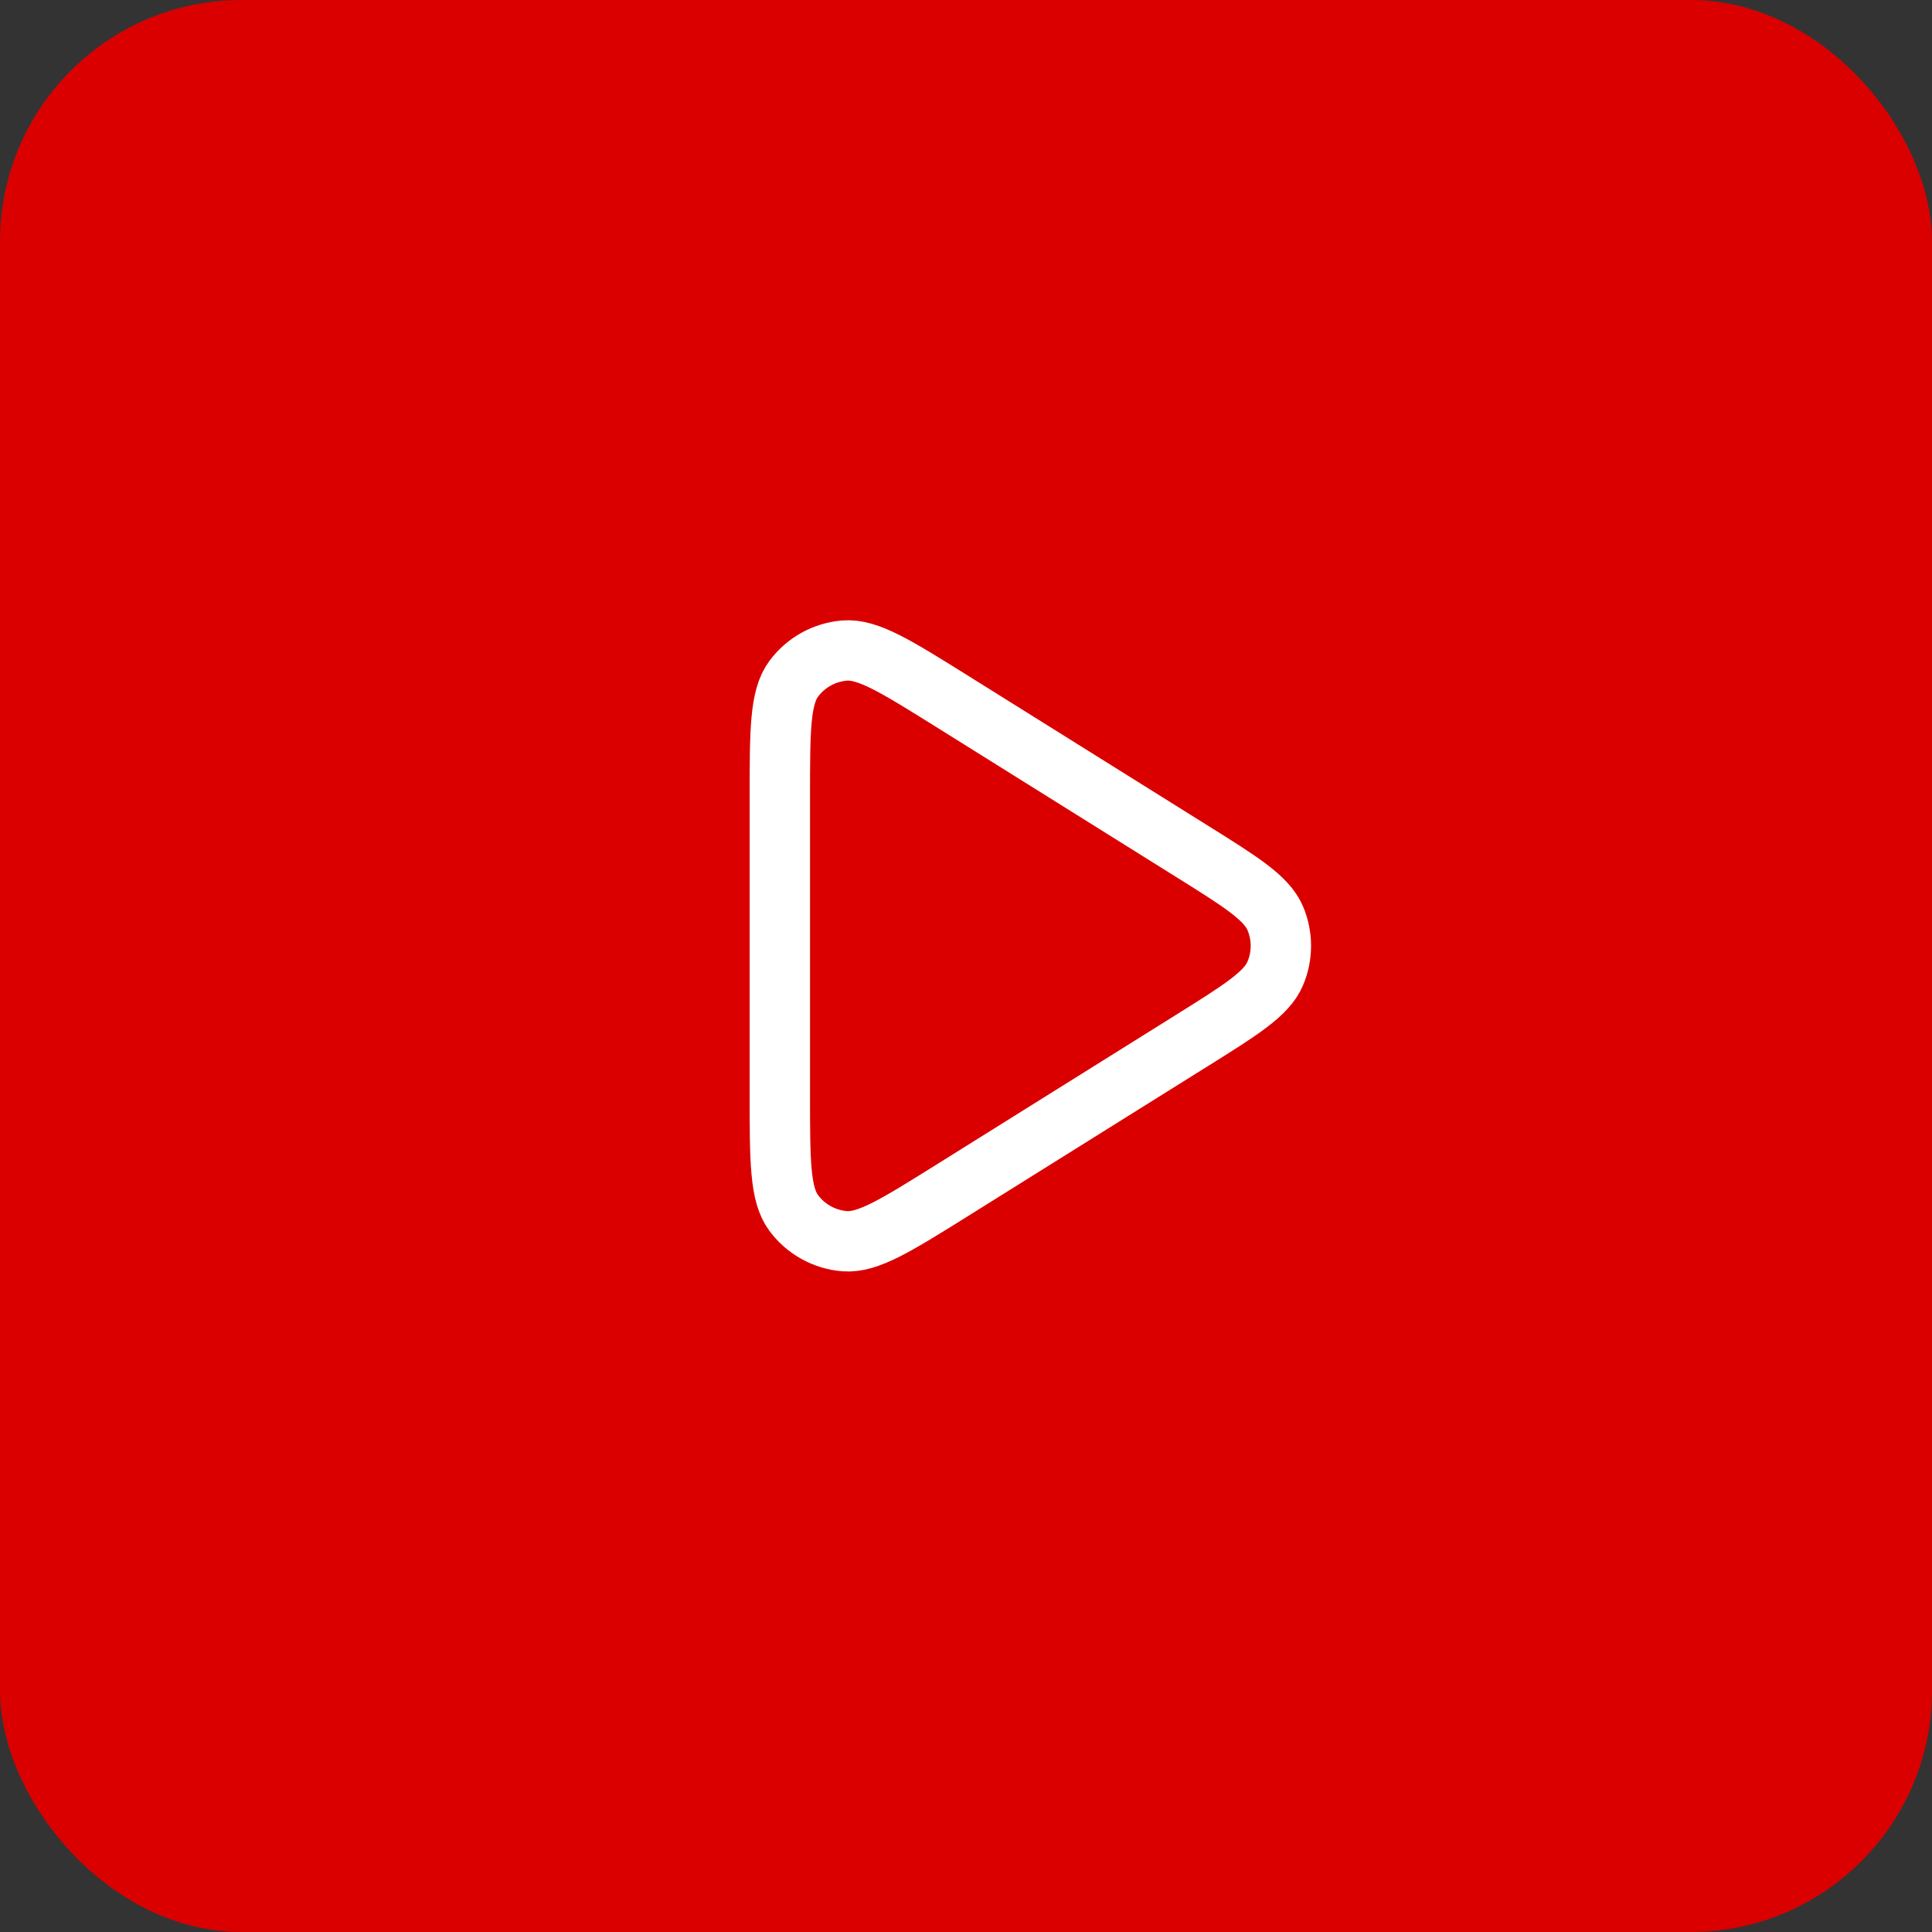
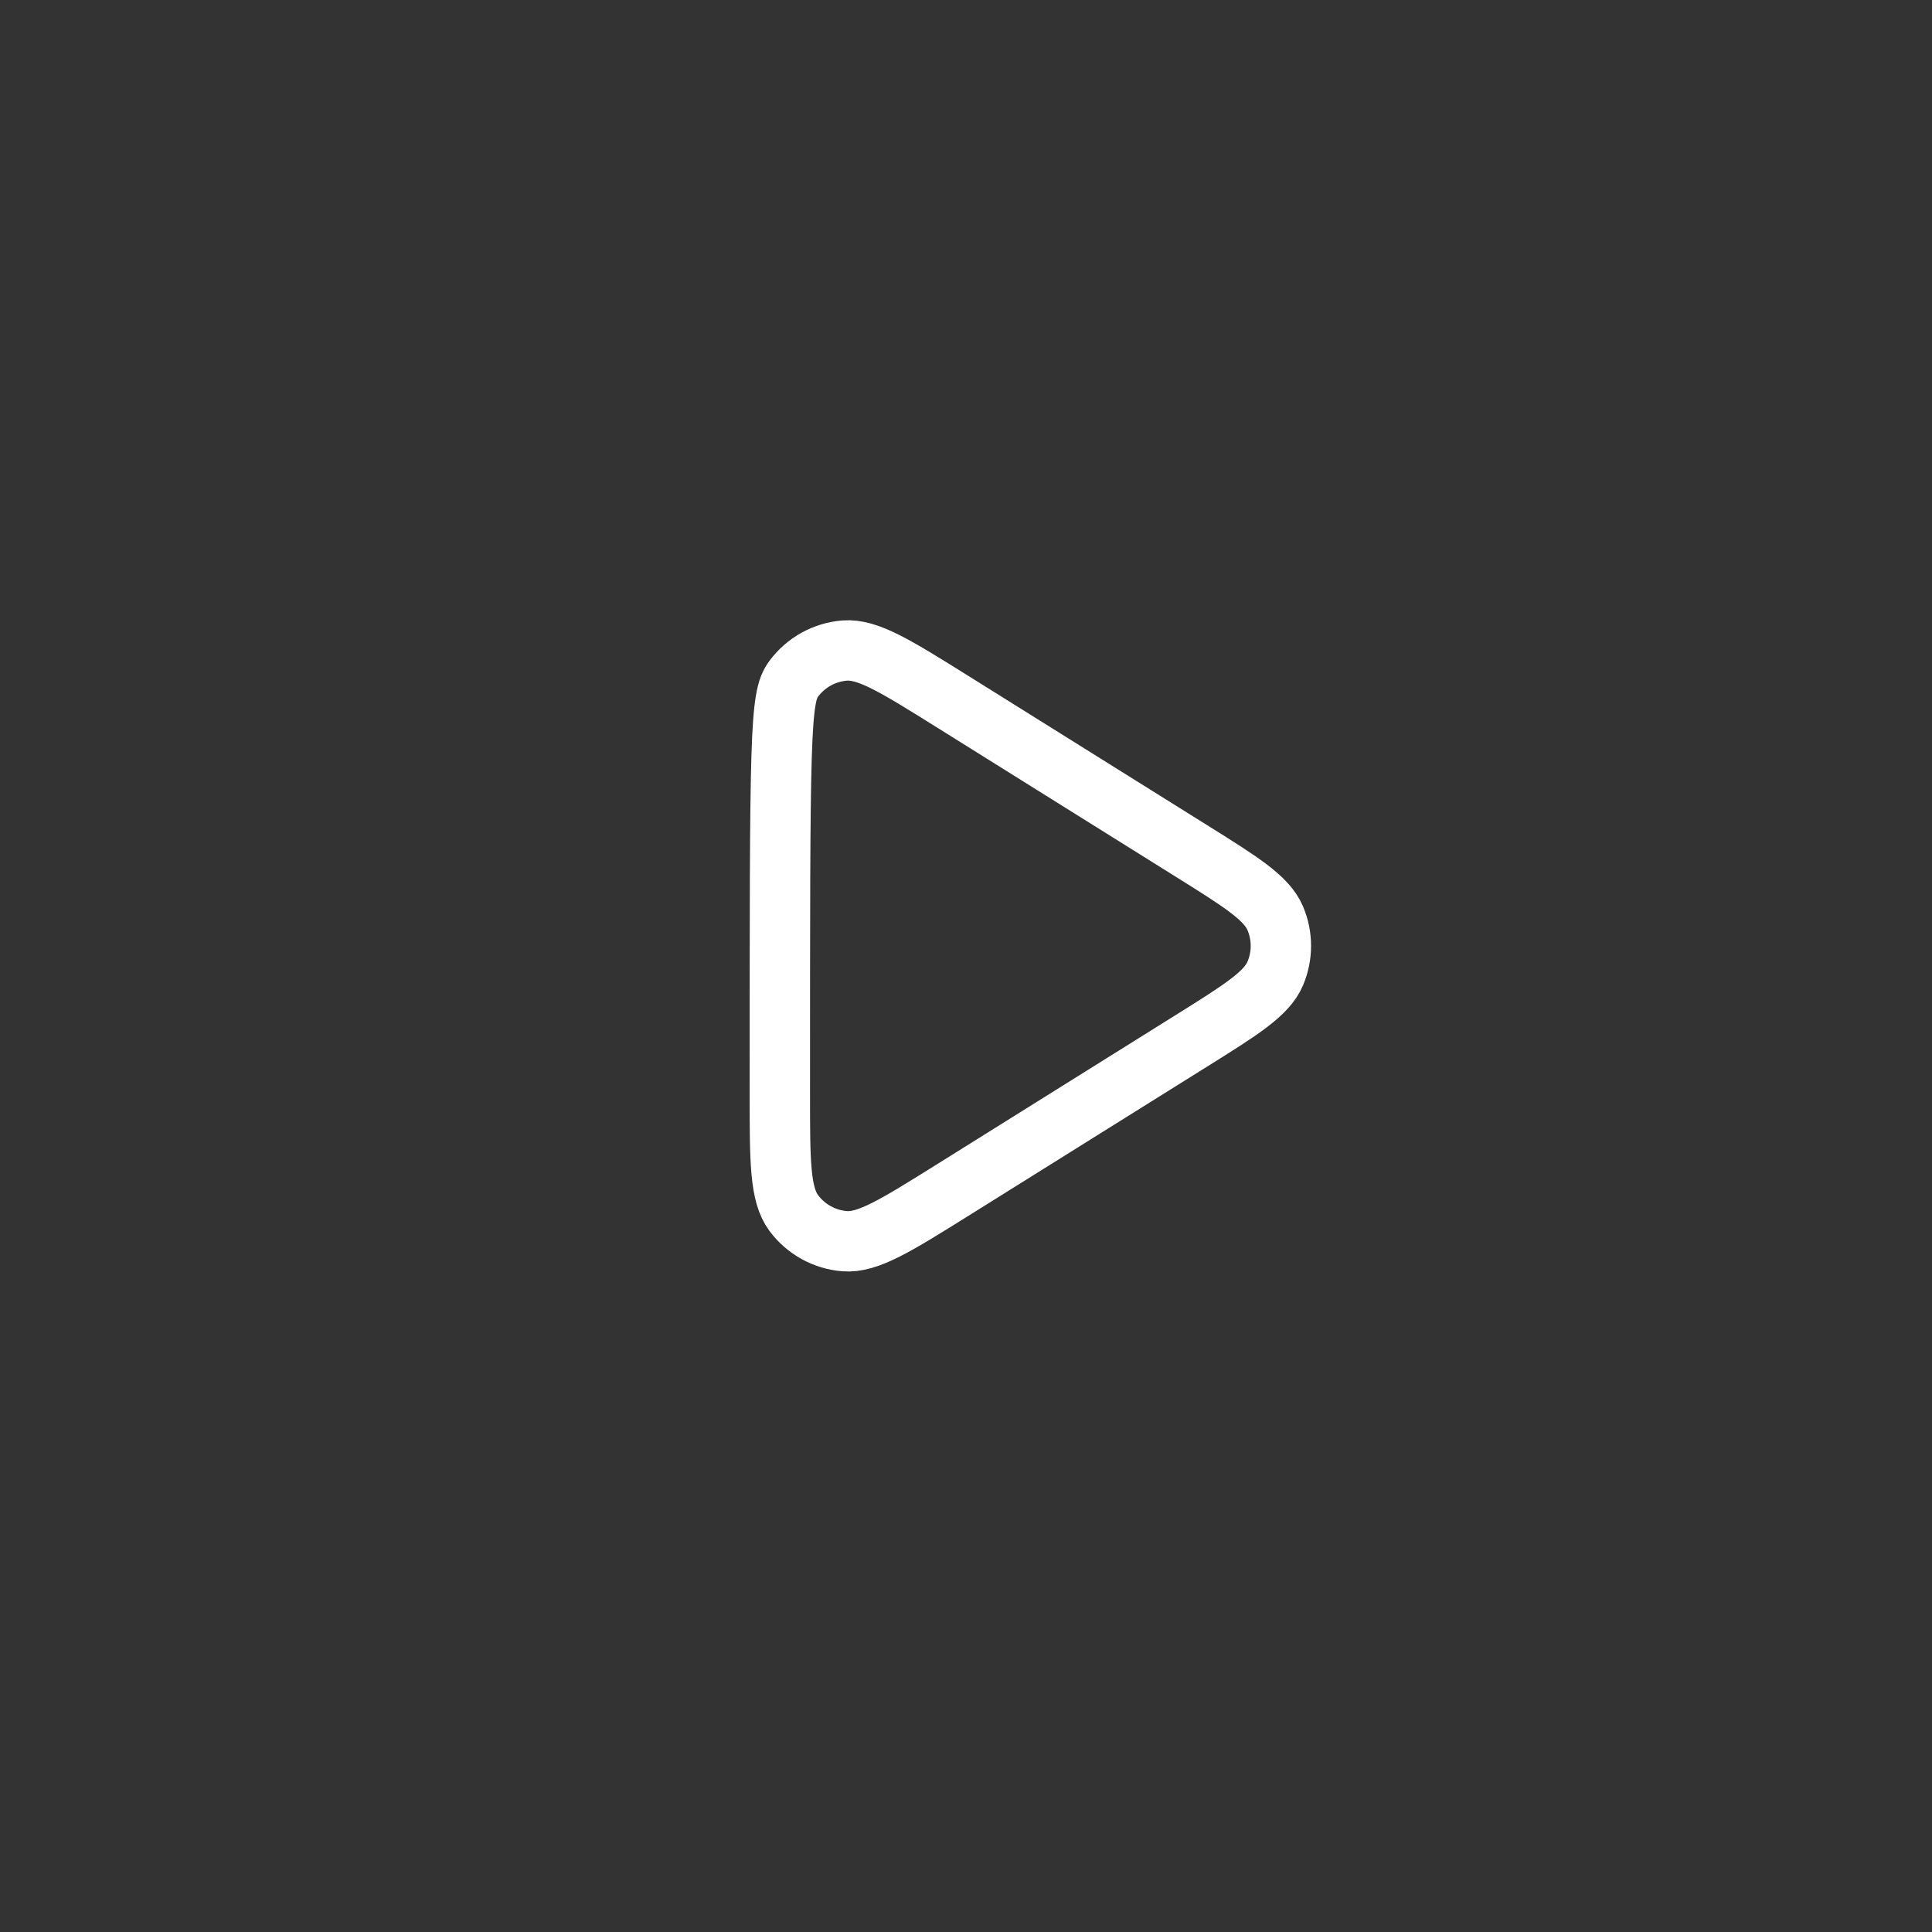
<svg xmlns="http://www.w3.org/2000/svg" width="48" height="48" viewBox="0 0 48 48" fill="none">
  <rect x="0" y="0" width="48" height="48" fill="#333333" stroke="none" />
-   <rect width="48" height="48" rx="6" fill="#DA0000" />
-   <path d="M29.576 21.126C30.836 21.913 31.466 22.307 31.682 22.811C31.87 23.251 31.87 23.749 31.682 24.189C31.466 24.693 30.836 25.087 29.576 25.874L23.659 29.573C22.261 30.446 21.562 30.883 20.985 30.837C20.482 30.797 20.021 30.541 19.72 30.136C19.375 29.671 19.375 28.847 19.375 27.198V19.802C19.375 18.153 19.375 17.329 19.72 16.864C20.021 16.459 20.482 16.203 20.985 16.163C21.562 16.117 22.261 16.554 23.659 17.427L29.576 21.126Z" stroke="white" stroke-width="1.5" stroke-linejoin="round" />
+   <path d="M29.576 21.126C30.836 21.913 31.466 22.307 31.682 22.811C31.87 23.251 31.87 23.749 31.682 24.189C31.466 24.693 30.836 25.087 29.576 25.874L23.659 29.573C22.261 30.446 21.562 30.883 20.985 30.837C20.482 30.797 20.021 30.541 19.72 30.136C19.375 29.671 19.375 28.847 19.375 27.198C19.375 18.153 19.375 17.329 19.72 16.864C20.021 16.459 20.482 16.203 20.985 16.163C21.562 16.117 22.261 16.554 23.659 17.427L29.576 21.126Z" stroke="white" stroke-width="1.5" stroke-linejoin="round" />
</svg>